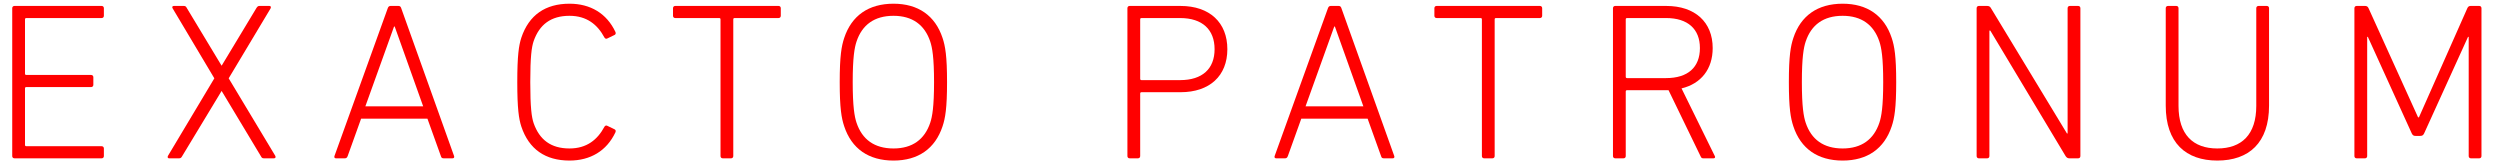
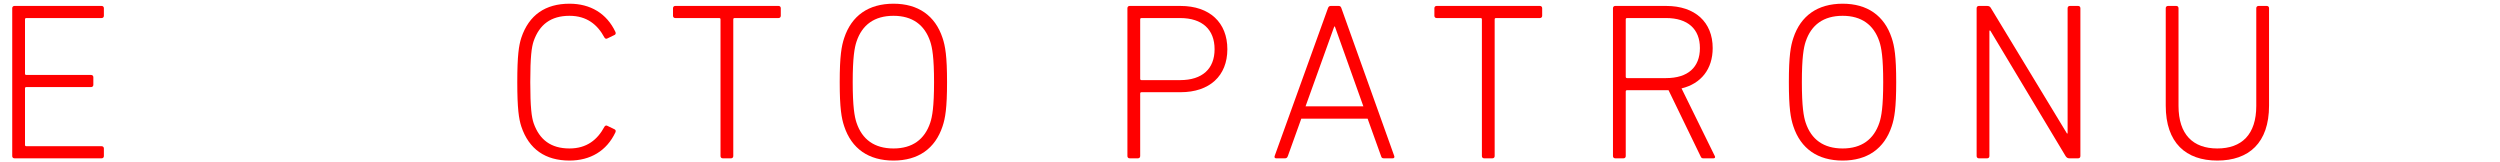
<svg xmlns="http://www.w3.org/2000/svg" version="1.1" id="Layer_1" x="0px" y="0px" width="850px" height="55px" viewBox="0 0 850 55" enable-background="new 0 0 850 55" xml:space="preserve">
  <g>
    <path fill="#FF0000" d="M4.157,2.784c0-0.457,0.305-0.762,0.762-0.762h29.637c0.458,0,0.762,0.305,0.762,0.762v2.59   c0,0.457-0.305,0.762-0.762,0.762H8.957C8.652,6.136,8.5,6.288,8.5,6.593V25.03c0,0.305,0.152,0.457,0.457,0.457h22.018   c0.457,0,0.762,0.305,0.762,0.762v2.59c0,0.457-0.305,0.762-0.762,0.762H8.957c-0.305,0-0.457,0.152-0.457,0.457v19.199   c0,0.305,0.152,0.457,0.457,0.457h25.599c0.458,0,0.762,0.305,0.762,0.762v2.591c0,0.457-0.305,0.762-0.762,0.762H4.919   c-0.457,0-0.762-0.305-0.762-0.762V2.784z" />
-     <path fill="#FF0000" d="M89.712,53.829c-0.533,0-0.762-0.229-0.99-0.686L75.39,30.973h-0.076L61.904,53.144   c-0.229,0.457-0.533,0.686-0.99,0.686h-3.429c-0.457,0-0.609-0.381-0.381-0.838L72.875,26.63L58.705,2.86   c-0.305-0.457-0.076-0.838,0.381-0.838h3.428c0.533,0,0.762,0.229,0.991,0.686l11.809,19.58h0.076l11.809-19.58   c0.305-0.457,0.534-0.686,0.991-0.686h3.428c0.457,0,0.609,0.381,0.381,0.838L77.751,26.63l15.847,26.361   c0.229,0.457,0.076,0.838-0.457,0.838H89.712z" />
-     <path fill="#FF0000" d="M131.841,2.784c0.152-0.457,0.458-0.762,0.915-0.762h2.743c0.533,0,0.762,0.305,0.914,0.762l17.98,50.284   c0.152,0.457-0.076,0.762-0.534,0.762h-2.971c-0.533,0-0.838-0.152-0.99-0.762l-4.571-12.724h-22.551l-4.571,12.724   c-0.229,0.609-0.533,0.762-0.991,0.762h-2.971c-0.457,0-0.686-0.305-0.533-0.762L131.841,2.784z M143.878,36.153l-9.676-27.122   h-0.229l-9.752,27.122H143.878z" />
    <path fill="#FF0000" d="M175.874,27.926c0-9.066,0.533-12.495,1.372-15.085c2.59-7.771,8.228-11.581,16.38-11.581   c7.085,0,12.647,3.276,15.619,9.6c0.152,0.381,0.152,0.762-0.229,0.991l-2.514,1.219c-0.381,0.229-0.762,0.076-0.991-0.305   c-2.362-4.419-6.019-7.39-11.885-7.39c-6.323,0-10.209,2.971-12.19,8.609c-0.686,2.057-1.143,5.257-1.143,13.942   c0,8.685,0.457,11.885,1.143,13.942c1.981,5.638,5.867,8.608,12.19,8.608c5.867,0,9.523-2.971,11.885-7.39   c0.229-0.381,0.609-0.533,0.991-0.305l2.514,1.219c0.381,0.229,0.381,0.609,0.229,0.99c-2.972,6.323-8.533,9.6-15.619,9.6   c-8.152,0-13.79-3.81-16.38-11.58C176.407,40.42,175.874,36.992,175.874,27.926z" />
    <path fill="#FF0000" d="M245.736,53.829c-0.458,0-0.762-0.305-0.762-0.762V6.593c0-0.305-0.152-0.458-0.457-0.458h-14.933   c-0.457,0-0.762-0.305-0.762-0.762v-2.59c0-0.457,0.305-0.762,0.762-0.762h35.122c0.458,0,0.762,0.305,0.762,0.762v2.59   c0,0.457-0.305,0.762-0.762,0.762h-14.933c-0.305,0-0.457,0.152-0.457,0.458v46.474c0,0.457-0.305,0.762-0.762,0.762H245.736z" />
    <path fill="#FF0000" d="M287.027,42.935c-0.915-2.743-1.524-6.095-1.524-15.009s0.609-12.267,1.524-15.009   c2.514-7.619,8.304-11.657,16.761-11.657c8.38,0,14.171,4.038,16.685,11.657c0.914,2.743,1.523,6.095,1.523,15.009   s-0.609,12.266-1.523,15.009c-2.514,7.618-8.305,11.656-16.685,11.656C295.331,54.591,289.541,50.553,287.027,42.935z    M316.283,14.136c-1.905-5.714-6.096-8.762-12.495-8.762c-6.476,0-10.667,3.047-12.571,8.762c-0.686,2.057-1.295,5.409-1.295,13.79   c0,8.38,0.609,11.732,1.295,13.79c1.904,5.714,6.096,8.761,12.571,8.761c6.399,0,10.59-3.047,12.495-8.761   c0.686-2.058,1.295-5.41,1.295-13.79C317.578,19.545,316.969,16.193,316.283,14.136z" />
    <path fill="#FF0000" d="M384.083,53.829c-0.457,0-0.762-0.305-0.762-0.762V2.784c0-0.457,0.305-0.762,0.762-0.762h17.294   c9.904,0,15.924,5.638,15.924,14.704c0,9.066-6.02,14.627-15.924,14.627h-13.256c-0.305,0-0.457,0.152-0.457,0.457v21.257   c0,0.457-0.305,0.762-0.762,0.762H384.083z M412.958,16.726c0-6.628-4.114-10.59-11.733-10.59h-13.104   c-0.305,0-0.457,0.152-0.457,0.458v20.189c0,0.305,0.152,0.458,0.457,0.458h13.104C408.844,27.24,412.958,23.354,412.958,16.726z" />
    <path fill="#FF0000" d="M451.506,2.784c0.152-0.457,0.457-0.762,0.914-0.762h2.743c0.533,0,0.762,0.305,0.914,0.762l17.98,50.284   c0.152,0.457-0.076,0.762-0.533,0.762h-2.972c-0.533,0-0.838-0.152-0.99-0.762l-4.571-12.724h-22.552l-4.571,12.724   c-0.229,0.609-0.533,0.762-0.99,0.762h-2.971c-0.458,0-0.687-0.305-0.534-0.762L451.506,2.784z M463.544,36.153l-9.676-27.122   h-0.229l-9.752,27.122H463.544z" />
    <path fill="#FF0000" d="M504.606,53.829c-0.457,0-0.762-0.305-0.762-0.762V6.593c0-0.305-0.152-0.458-0.457-0.458h-14.933   c-0.458,0-0.763-0.305-0.763-0.762v-2.59c0-0.457,0.305-0.762,0.763-0.762h35.122c0.457,0,0.762,0.305,0.762,0.762v2.59   c0,0.457-0.305,0.762-0.762,0.762h-14.933c-0.305,0-0.457,0.152-0.457,0.458v46.474c0,0.457-0.306,0.762-0.763,0.762H504.606z" />
    <path fill="#FF0000" d="M579.114,53.829c-0.457,0-0.686-0.152-0.914-0.686l-10.896-22.476h-0.762H553.21   c-0.305,0-0.457,0.152-0.457,0.457v21.942c0,0.457-0.305,0.762-0.762,0.762h-2.818c-0.457,0-0.763-0.305-0.763-0.762V2.784   c0-0.457,0.306-0.762,0.763-0.762h17.37c9.752,0,15.771,5.485,15.771,14.323c0,7.162-3.961,12.114-10.59,13.713L583,52.991   c0.305,0.457,0.076,0.838-0.382,0.838H579.114z M577.972,16.345c0-6.476-4.114-10.209-11.505-10.209H553.21   c-0.305,0-0.457,0.152-0.457,0.458v19.504c0,0.305,0.152,0.457,0.457,0.457h13.257C573.857,26.554,577.972,22.897,577.972,16.345z" />
    <path fill="#FF0000" d="M609.737,42.935c-0.914-2.743-1.523-6.095-1.523-15.009s0.609-12.267,1.523-15.009   c2.515-7.619,8.305-11.657,16.762-11.657c8.38,0,14.171,4.038,16.685,11.657c0.914,2.743,1.523,6.095,1.523,15.009   s-0.609,12.266-1.523,15.009c-2.514,7.618-8.305,11.656-16.685,11.656C618.042,54.591,612.252,50.553,609.737,42.935z    M638.993,14.136c-1.904-5.714-6.095-8.762-12.494-8.762c-6.477,0-10.666,3.047-12.571,8.762c-0.686,2.057-1.295,5.409-1.295,13.79   c0,8.38,0.609,11.732,1.295,13.79c1.905,5.714,6.095,8.761,12.571,8.761c6.399,0,10.59-3.047,12.494-8.761   c0.686-2.058,1.296-5.41,1.296-13.79C640.289,19.545,639.679,16.193,638.993,14.136z" />
    <path fill="#FF0000" d="M672.055,2.784c0-0.457,0.306-0.762,0.763-0.762h2.818c0.533,0,0.99,0.152,1.295,0.762l25.828,42.588h0.229   V2.784c0-0.457,0.305-0.762,0.762-0.762h2.819c0.457,0,0.762,0.305,0.762,0.762v50.284c0,0.457-0.305,0.762-0.762,0.762h-2.972   c-0.457,0-0.914-0.152-1.295-0.762l-25.6-42.665h-0.305v42.665c0,0.457-0.305,0.762-0.762,0.762h-2.818   c-0.457,0-0.763-0.305-0.763-0.762V2.784z" />
    <path fill="#FF0000" d="M740.695,36.001c0,9.752,4.952,14.476,13.181,14.476c8.305,0,13.257-4.724,13.257-14.476V2.784   c0-0.457,0.305-0.762,0.762-0.762h2.818c0.457,0,0.763,0.305,0.763,0.762v33.141c0,12.647-6.857,18.666-17.6,18.666   c-10.666,0-17.523-6.019-17.523-18.666V2.784c0-0.457,0.305-0.762,0.763-0.762h2.818c0.457,0,0.762,0.305,0.762,0.762V36.001z" />
-     <path fill="#FF0000" d="M800.499,2.784c0-0.457,0.306-0.762,0.763-0.762h2.895c0.533,0,0.914,0.229,1.143,0.762l16.838,37.103   h0.305l16.456-37.103c0.229-0.533,0.609-0.762,1.067-0.762h2.971c0.457,0,0.762,0.305,0.762,0.762v50.284   c0,0.457-0.305,0.762-0.762,0.762h-2.818c-0.457,0-0.763-0.305-0.763-0.762V12.536h-0.229l-14.933,32.836   c-0.305,0.609-0.609,0.838-1.371,0.838h-1.523c-0.686,0-0.99-0.229-1.296-0.838L805.07,12.536h-0.229v40.532   c0,0.457-0.305,0.762-0.762,0.762h-2.818c-0.457,0-0.763-0.305-0.763-0.762V2.784z" />
  </g>
</svg>